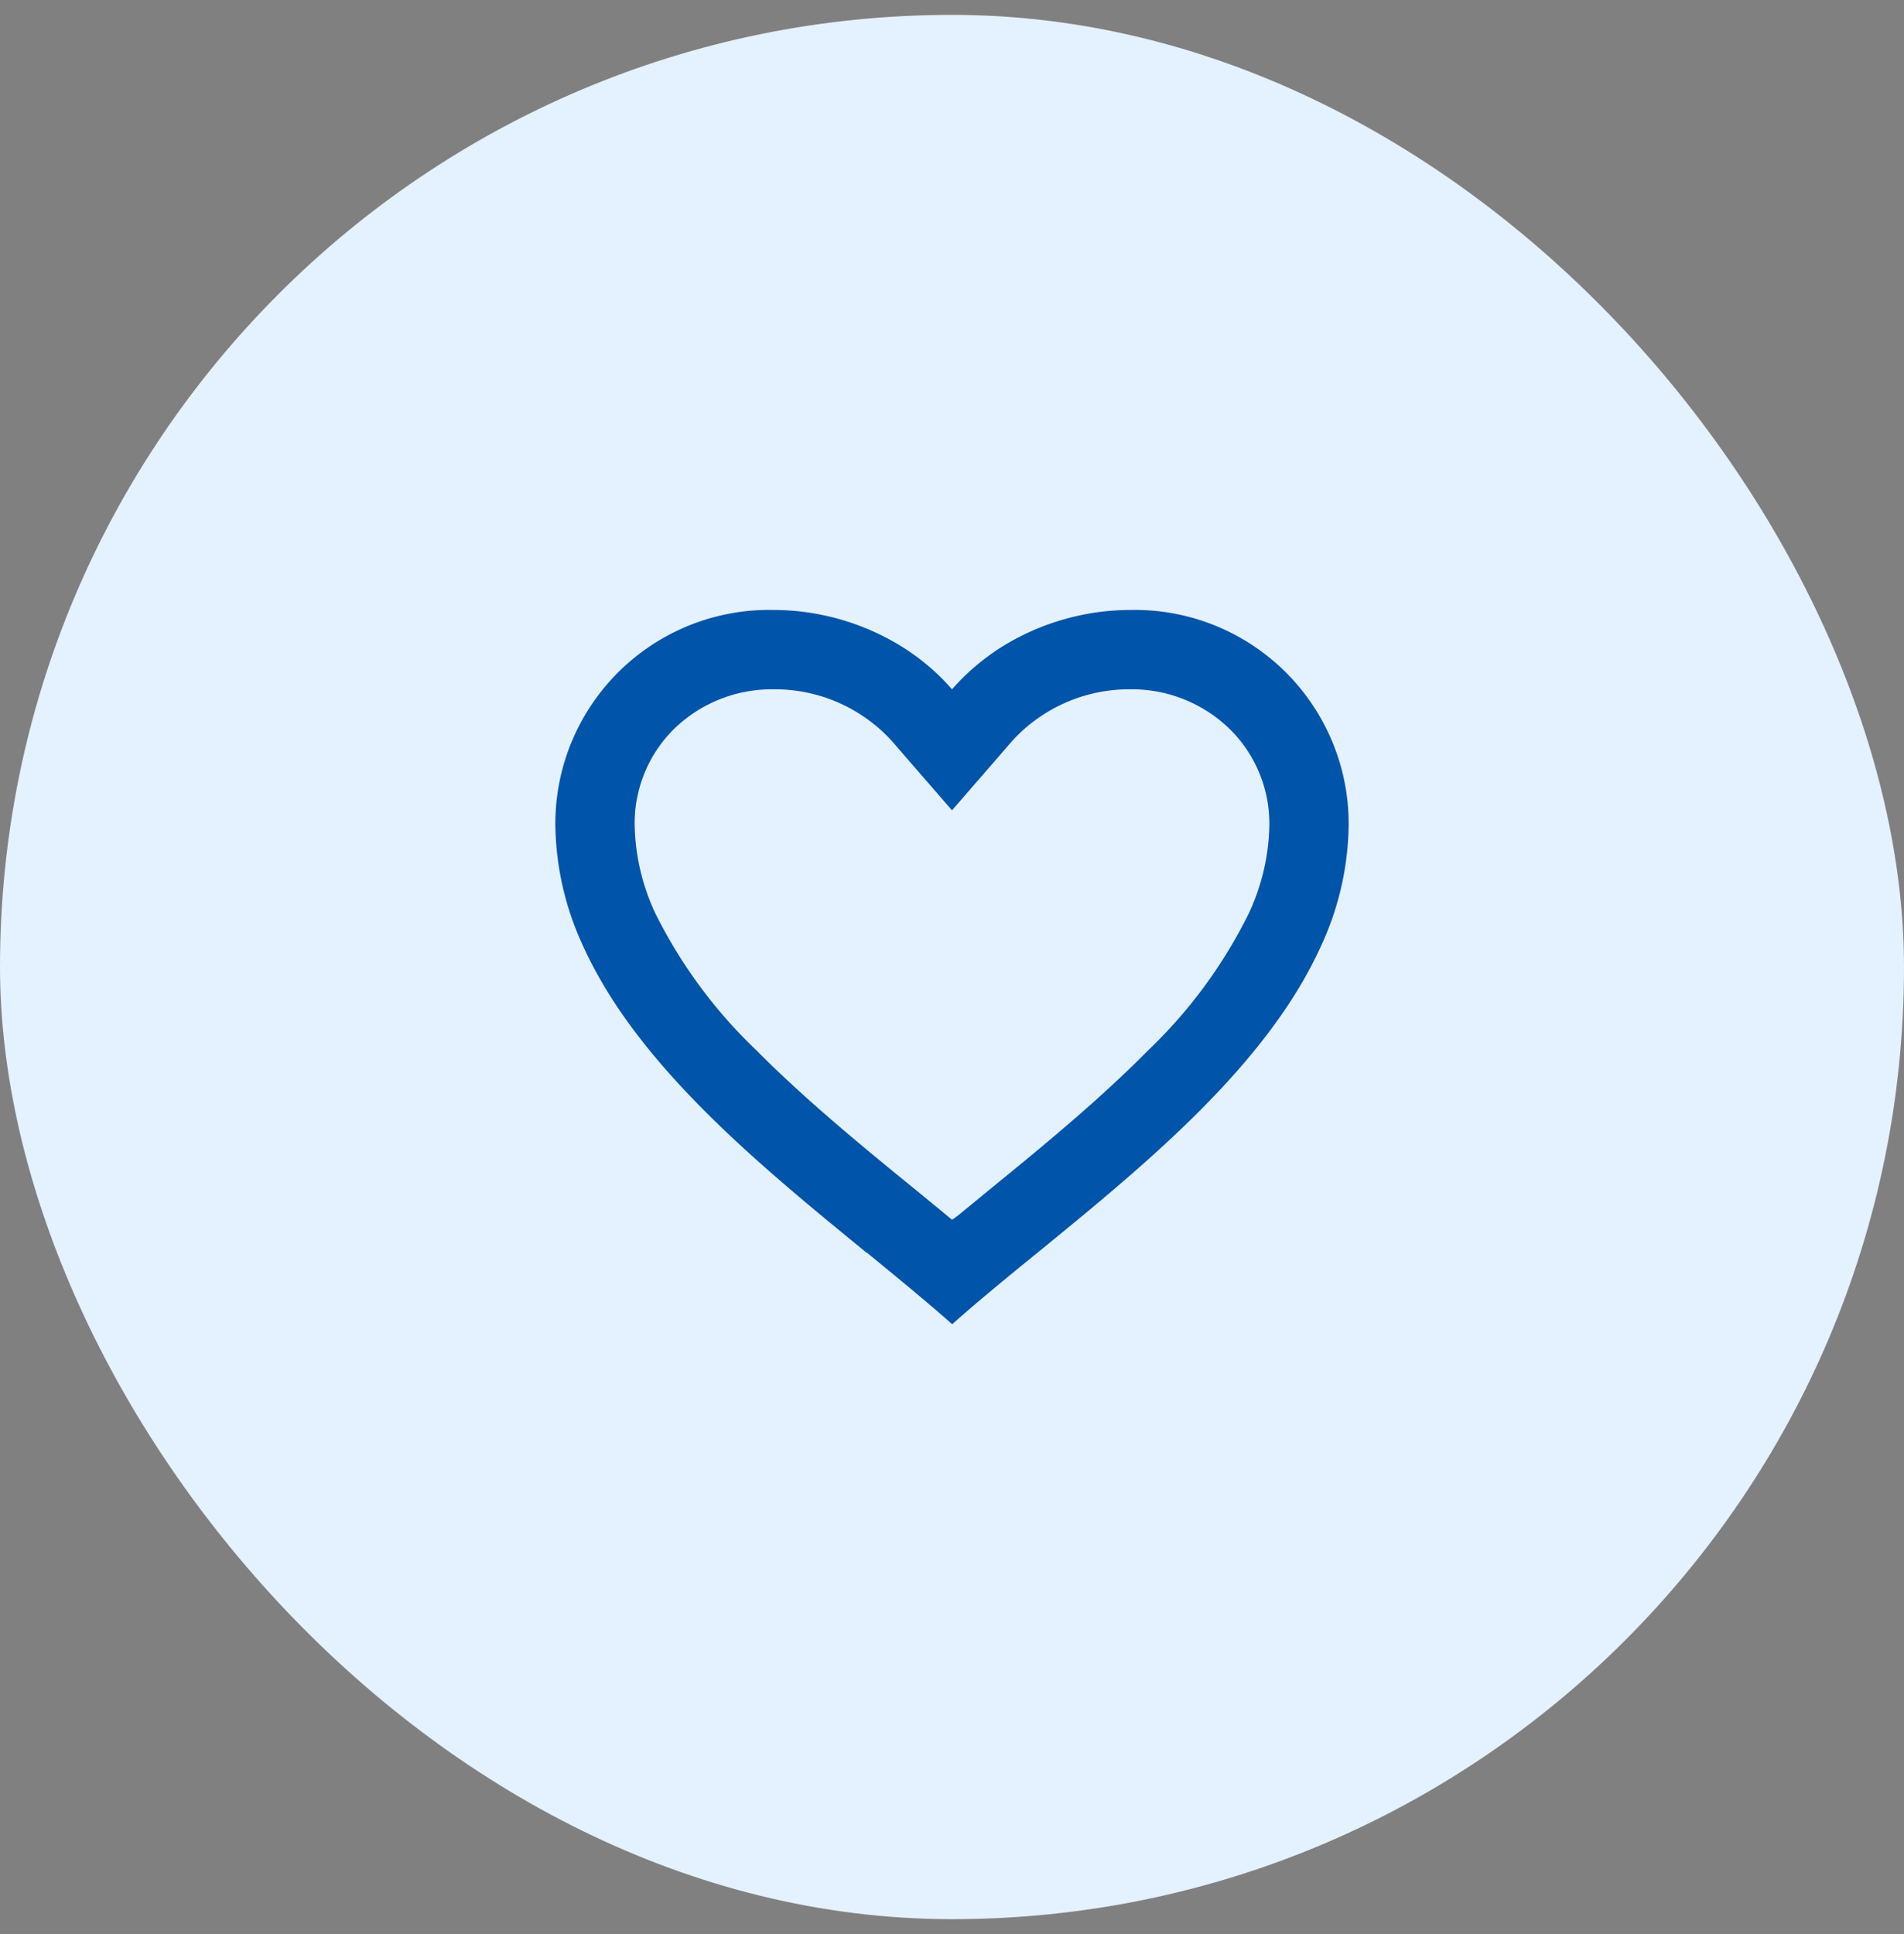
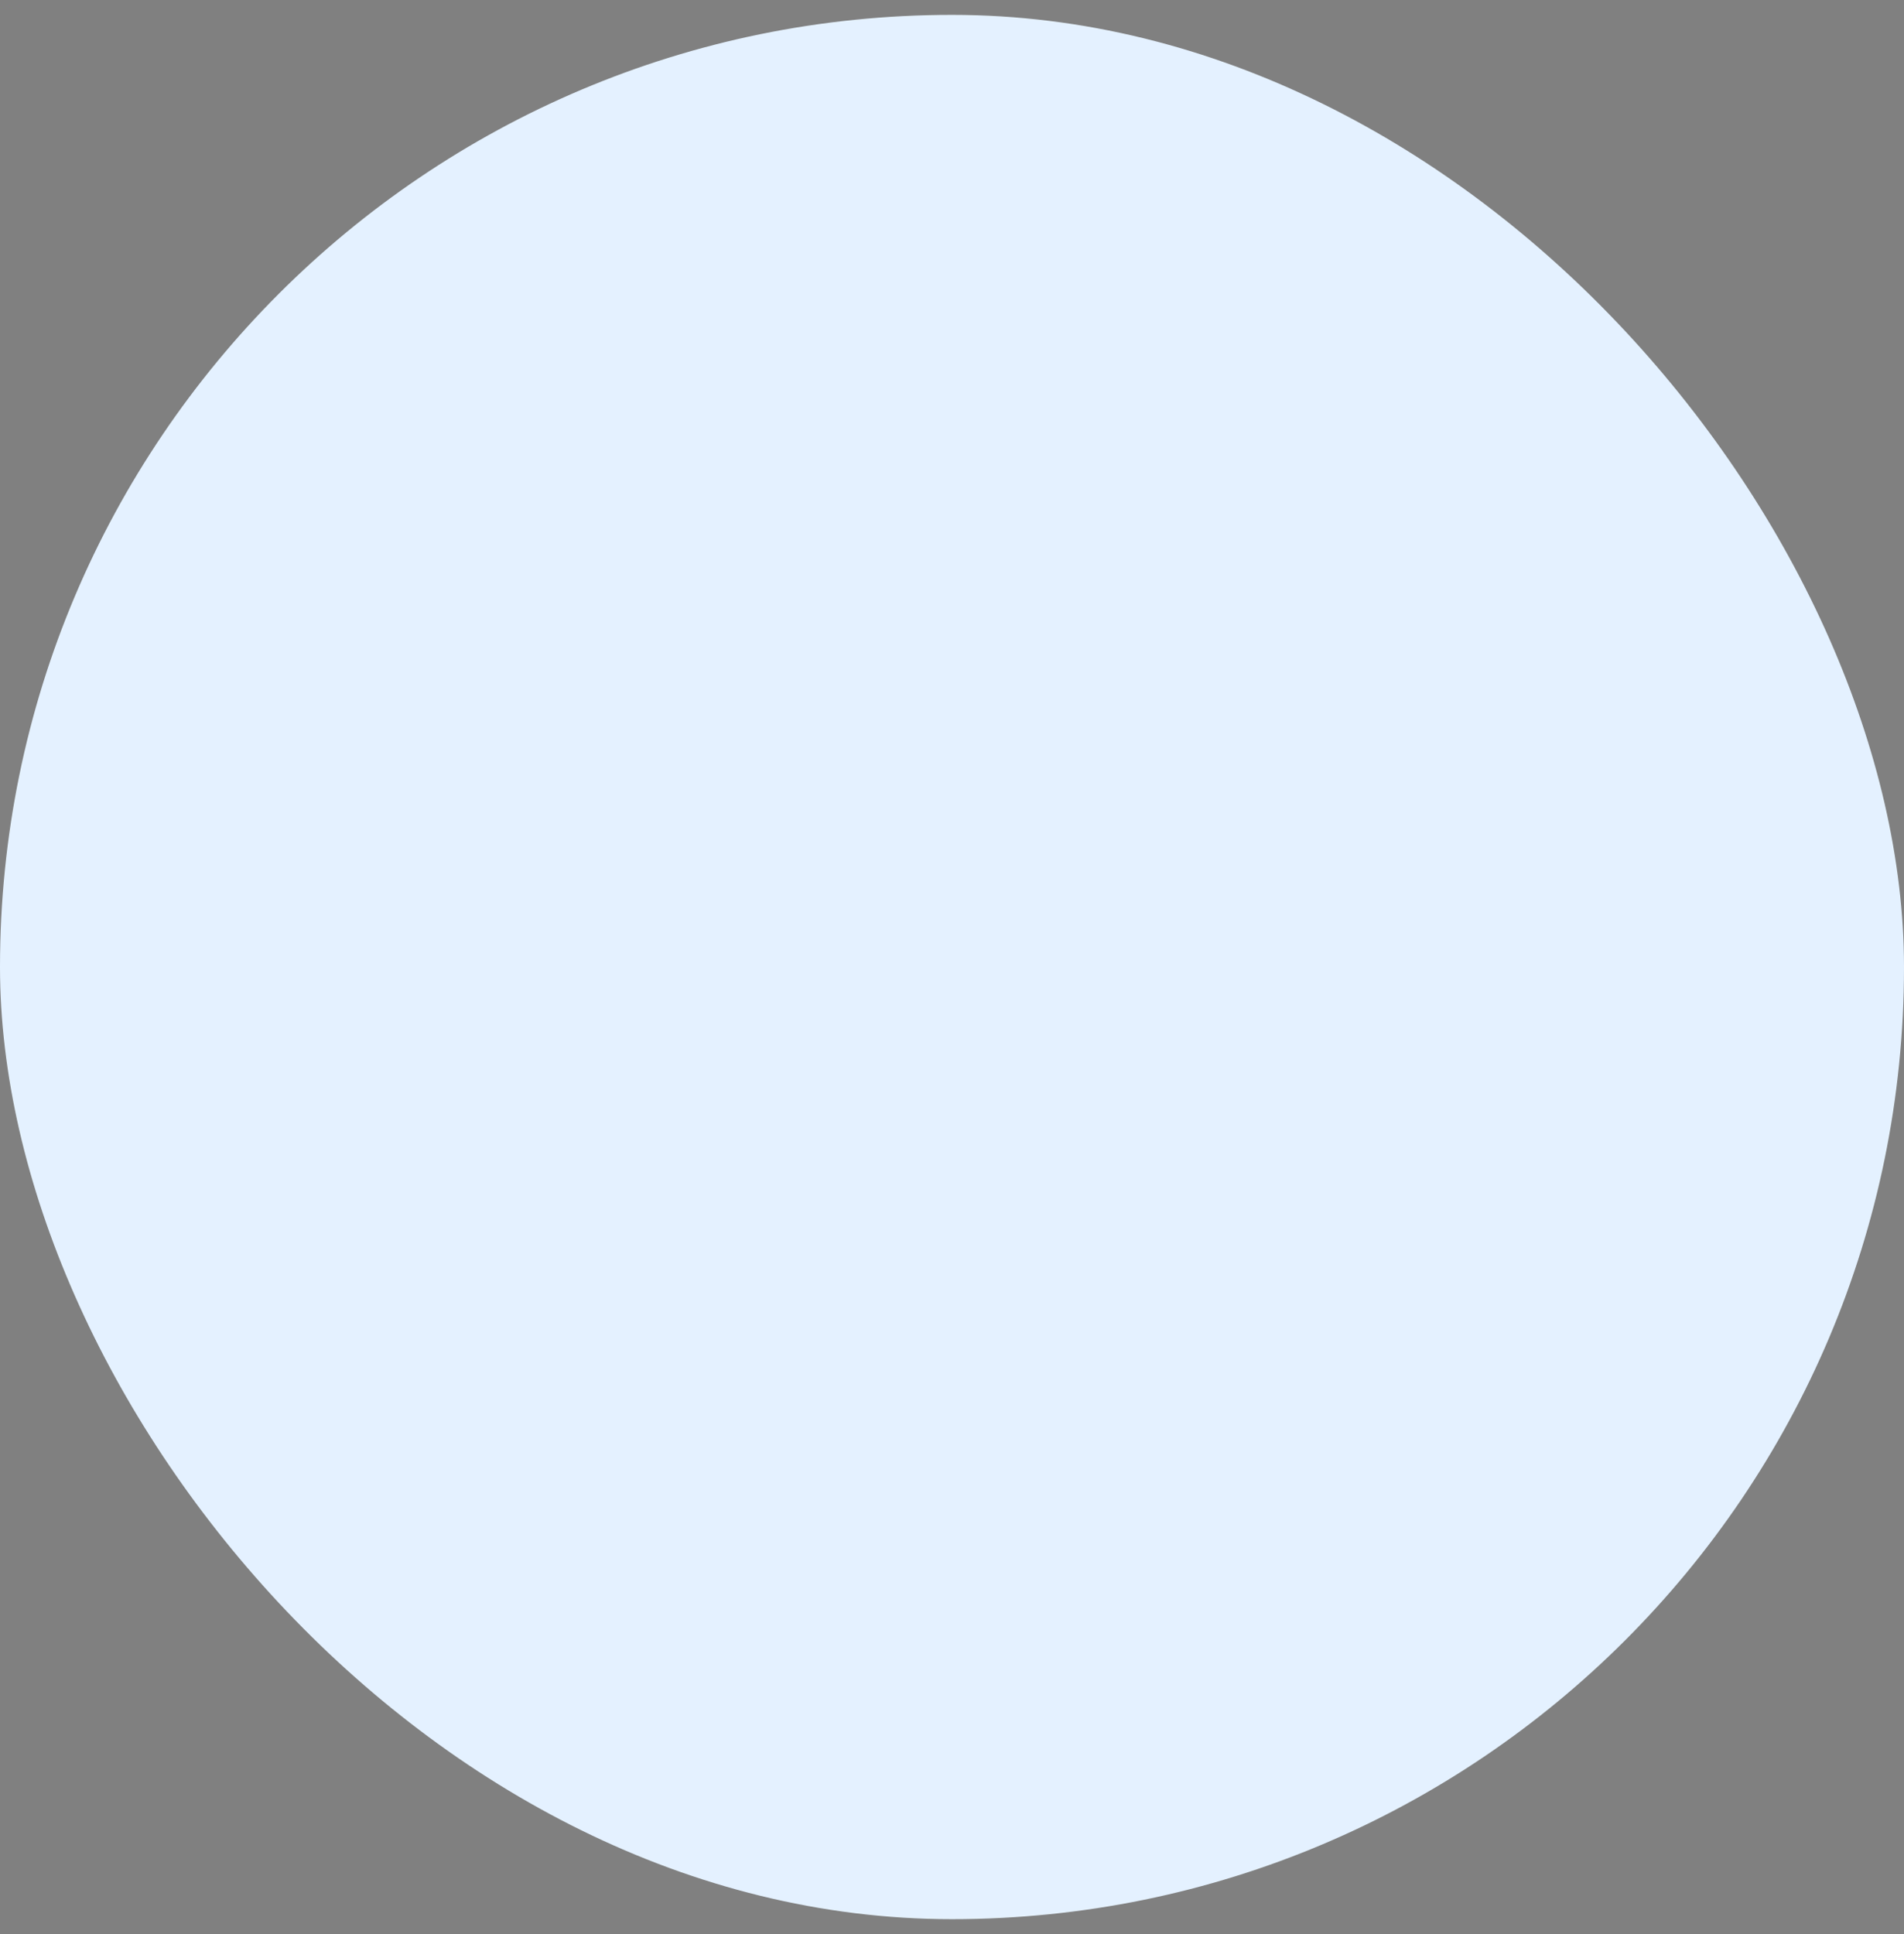
<svg xmlns="http://www.w3.org/2000/svg" width="64" height="65" fill="none">
  <rect width="100%" height="100%" fill="#808080" stroke="none" />
  <rect y=".5" width="64" height="64" rx="32" fill="#E4F1FF" />
-   <path d="M32 44.5c-.86-.763-1.832-1.556-2.86-2.4h-.013c-3.62-2.96-7.723-6.31-9.535-10.323a9.902 9.902 0 01-.925-4.078A7.186 7.186 0 0126 20.5a8.21 8.21 0 014.437 1.311A7.467 7.467 0 0132 23.166c.459-.52.984-.976 1.564-1.356A8.203 8.203 0 0138 20.5a7.188 7.188 0 017.333 7.2 9.896 9.896 0 01-.925 4.084c-1.812 4.013-5.913 7.36-9.533 10.316l-.014.01c-1.029.839-2 1.632-2.86 2.4v-.01zm-6-21.334a4.713 4.713 0 00-3.333 1.323 4.455 4.455 0 00-1.334 3.21 7.27 7.27 0 00.683 2.971 16.422 16.422 0 003.41 4.63c1.32 1.333 2.84 2.623 4.155 3.709.364.3.735.602 1.106.905l.233.19c.356.291.724.593 1.08.889l.017-.016.008-.007h.008l.012-.01h.014l.024-.02.054-.043.01-.008.014-.01h.008l.012-.011.886-.727.232-.19 1.11-.909c1.314-1.085 2.835-2.375 4.156-3.715a16.396 16.396 0 003.41-4.627c.442-.94.68-1.963.693-3a4.457 4.457 0 00-1.335-3.2A4.713 4.713 0 0038 23.166a5.317 5.317 0 00-3.987 1.748L32 27.234l-2.013-2.32A5.317 5.317 0 0026 23.166z" fill="#0054AA" />
</svg>